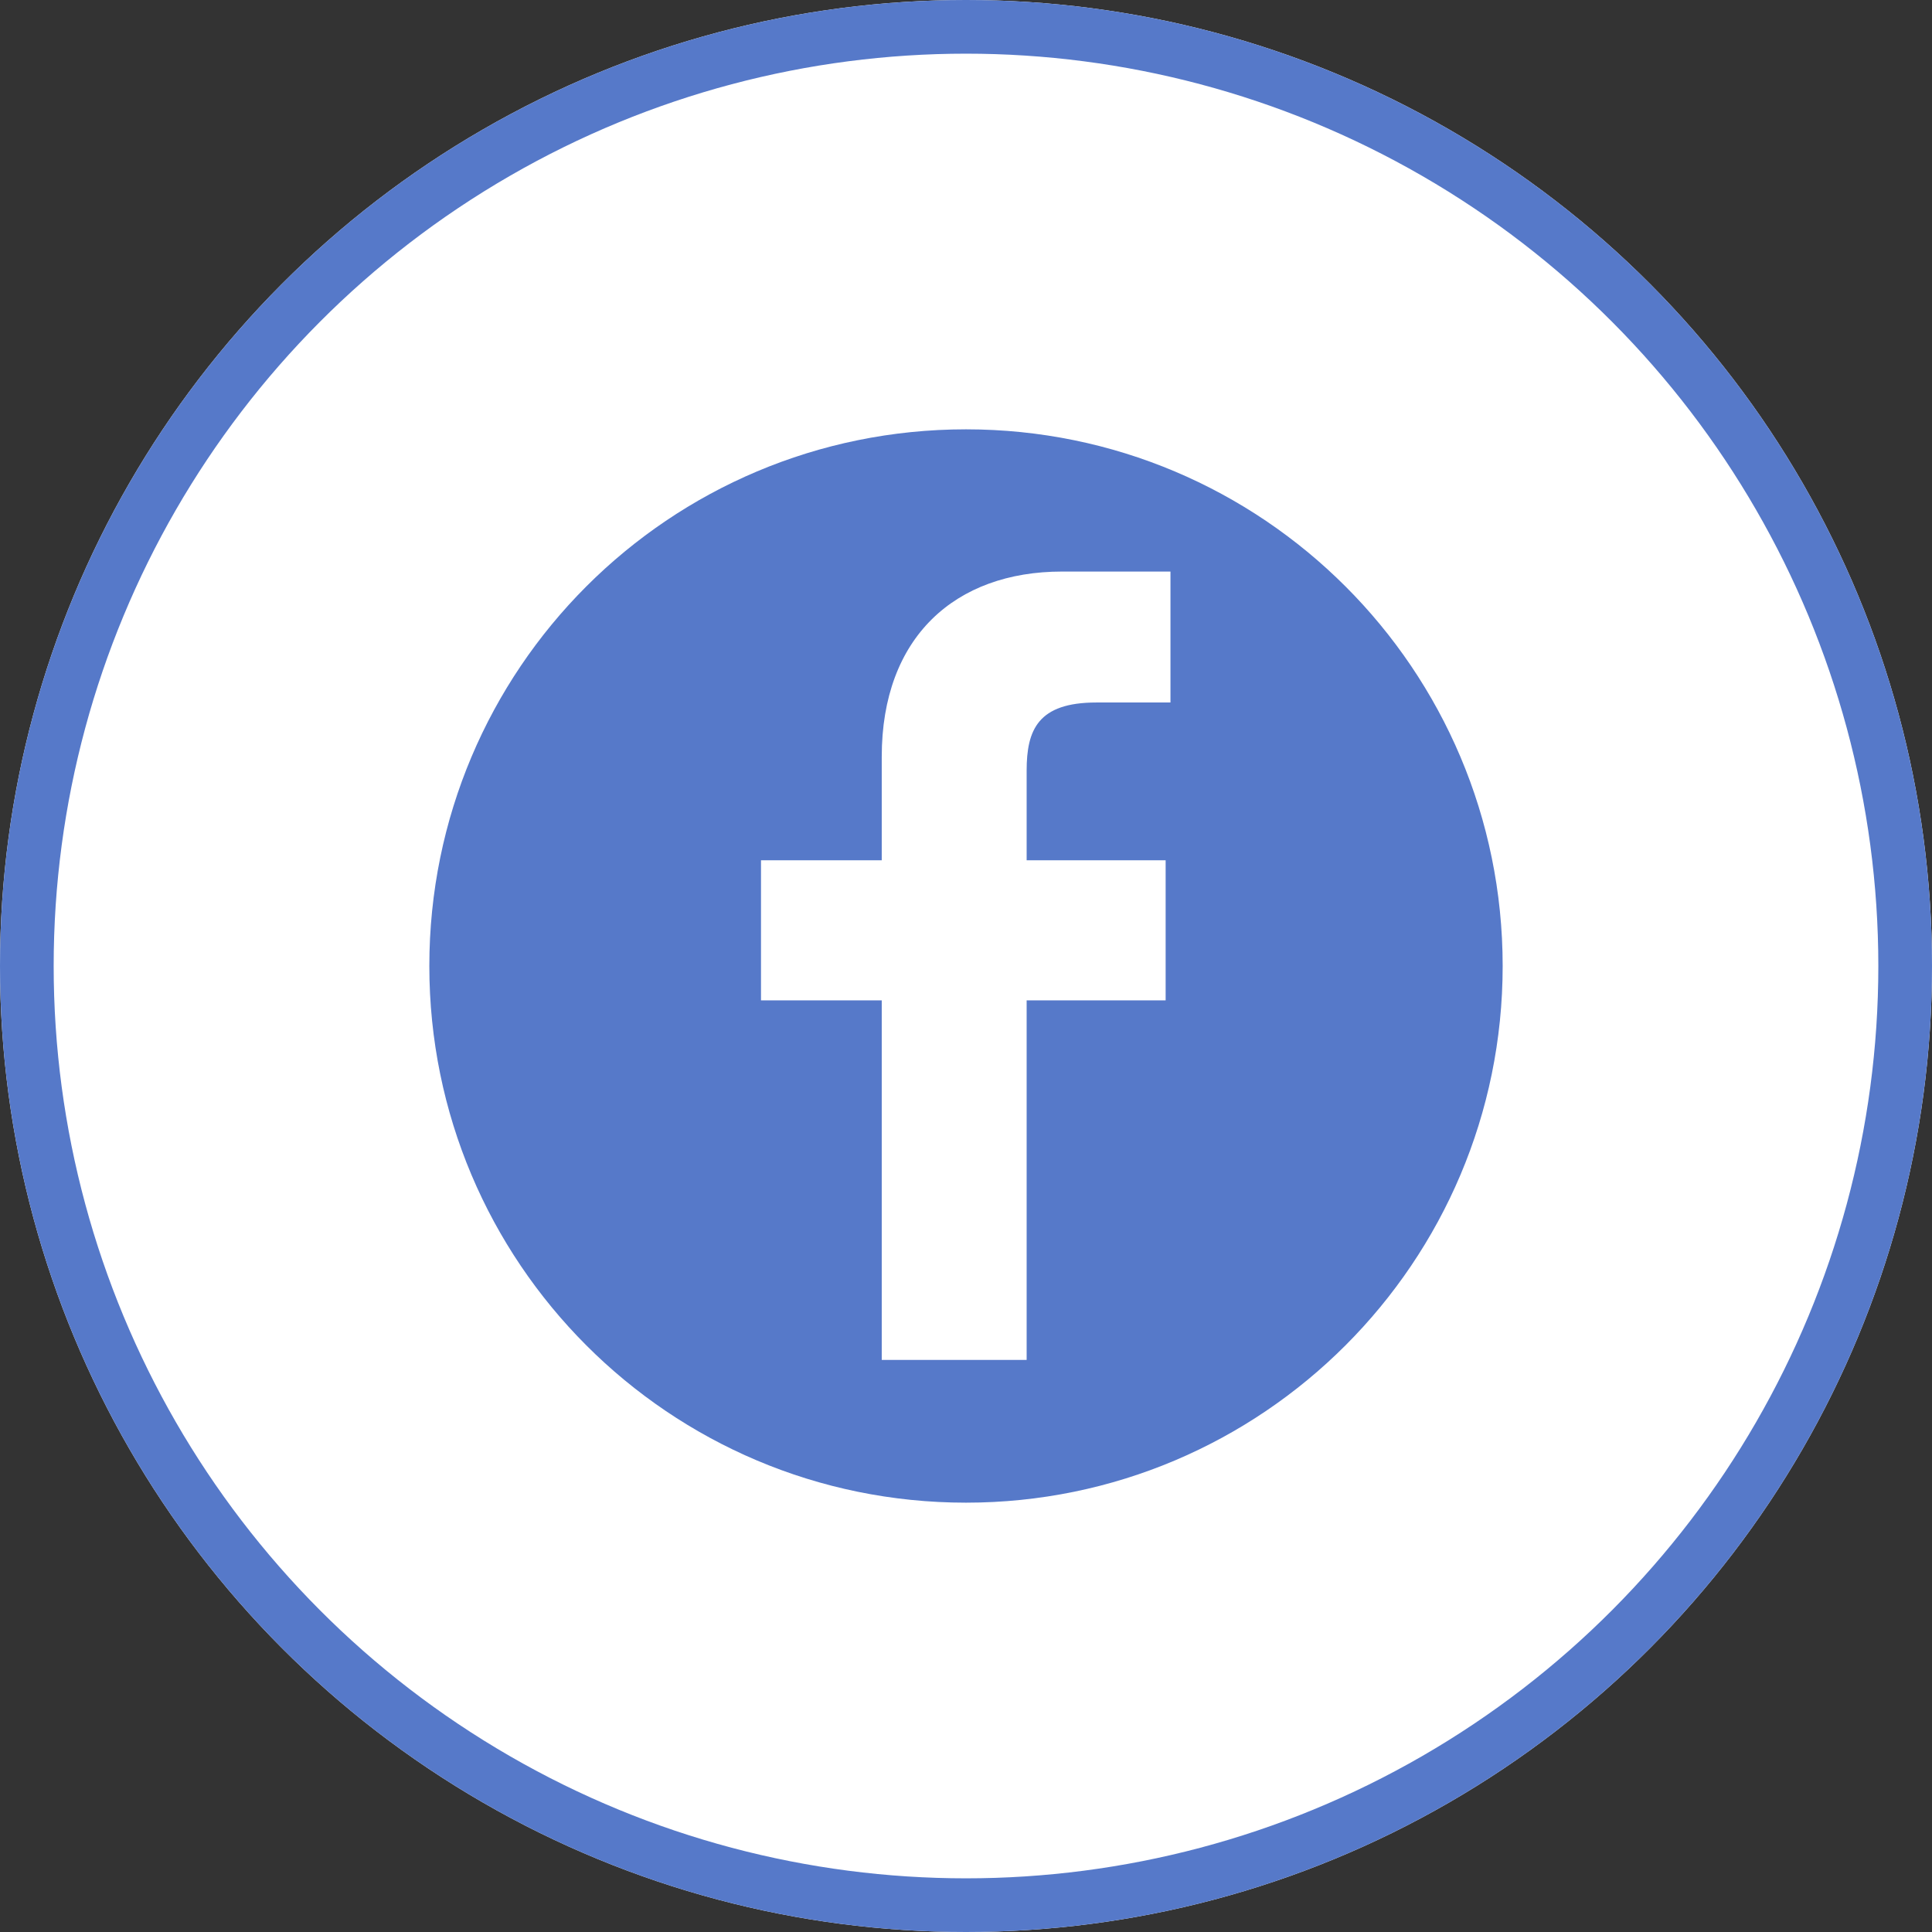
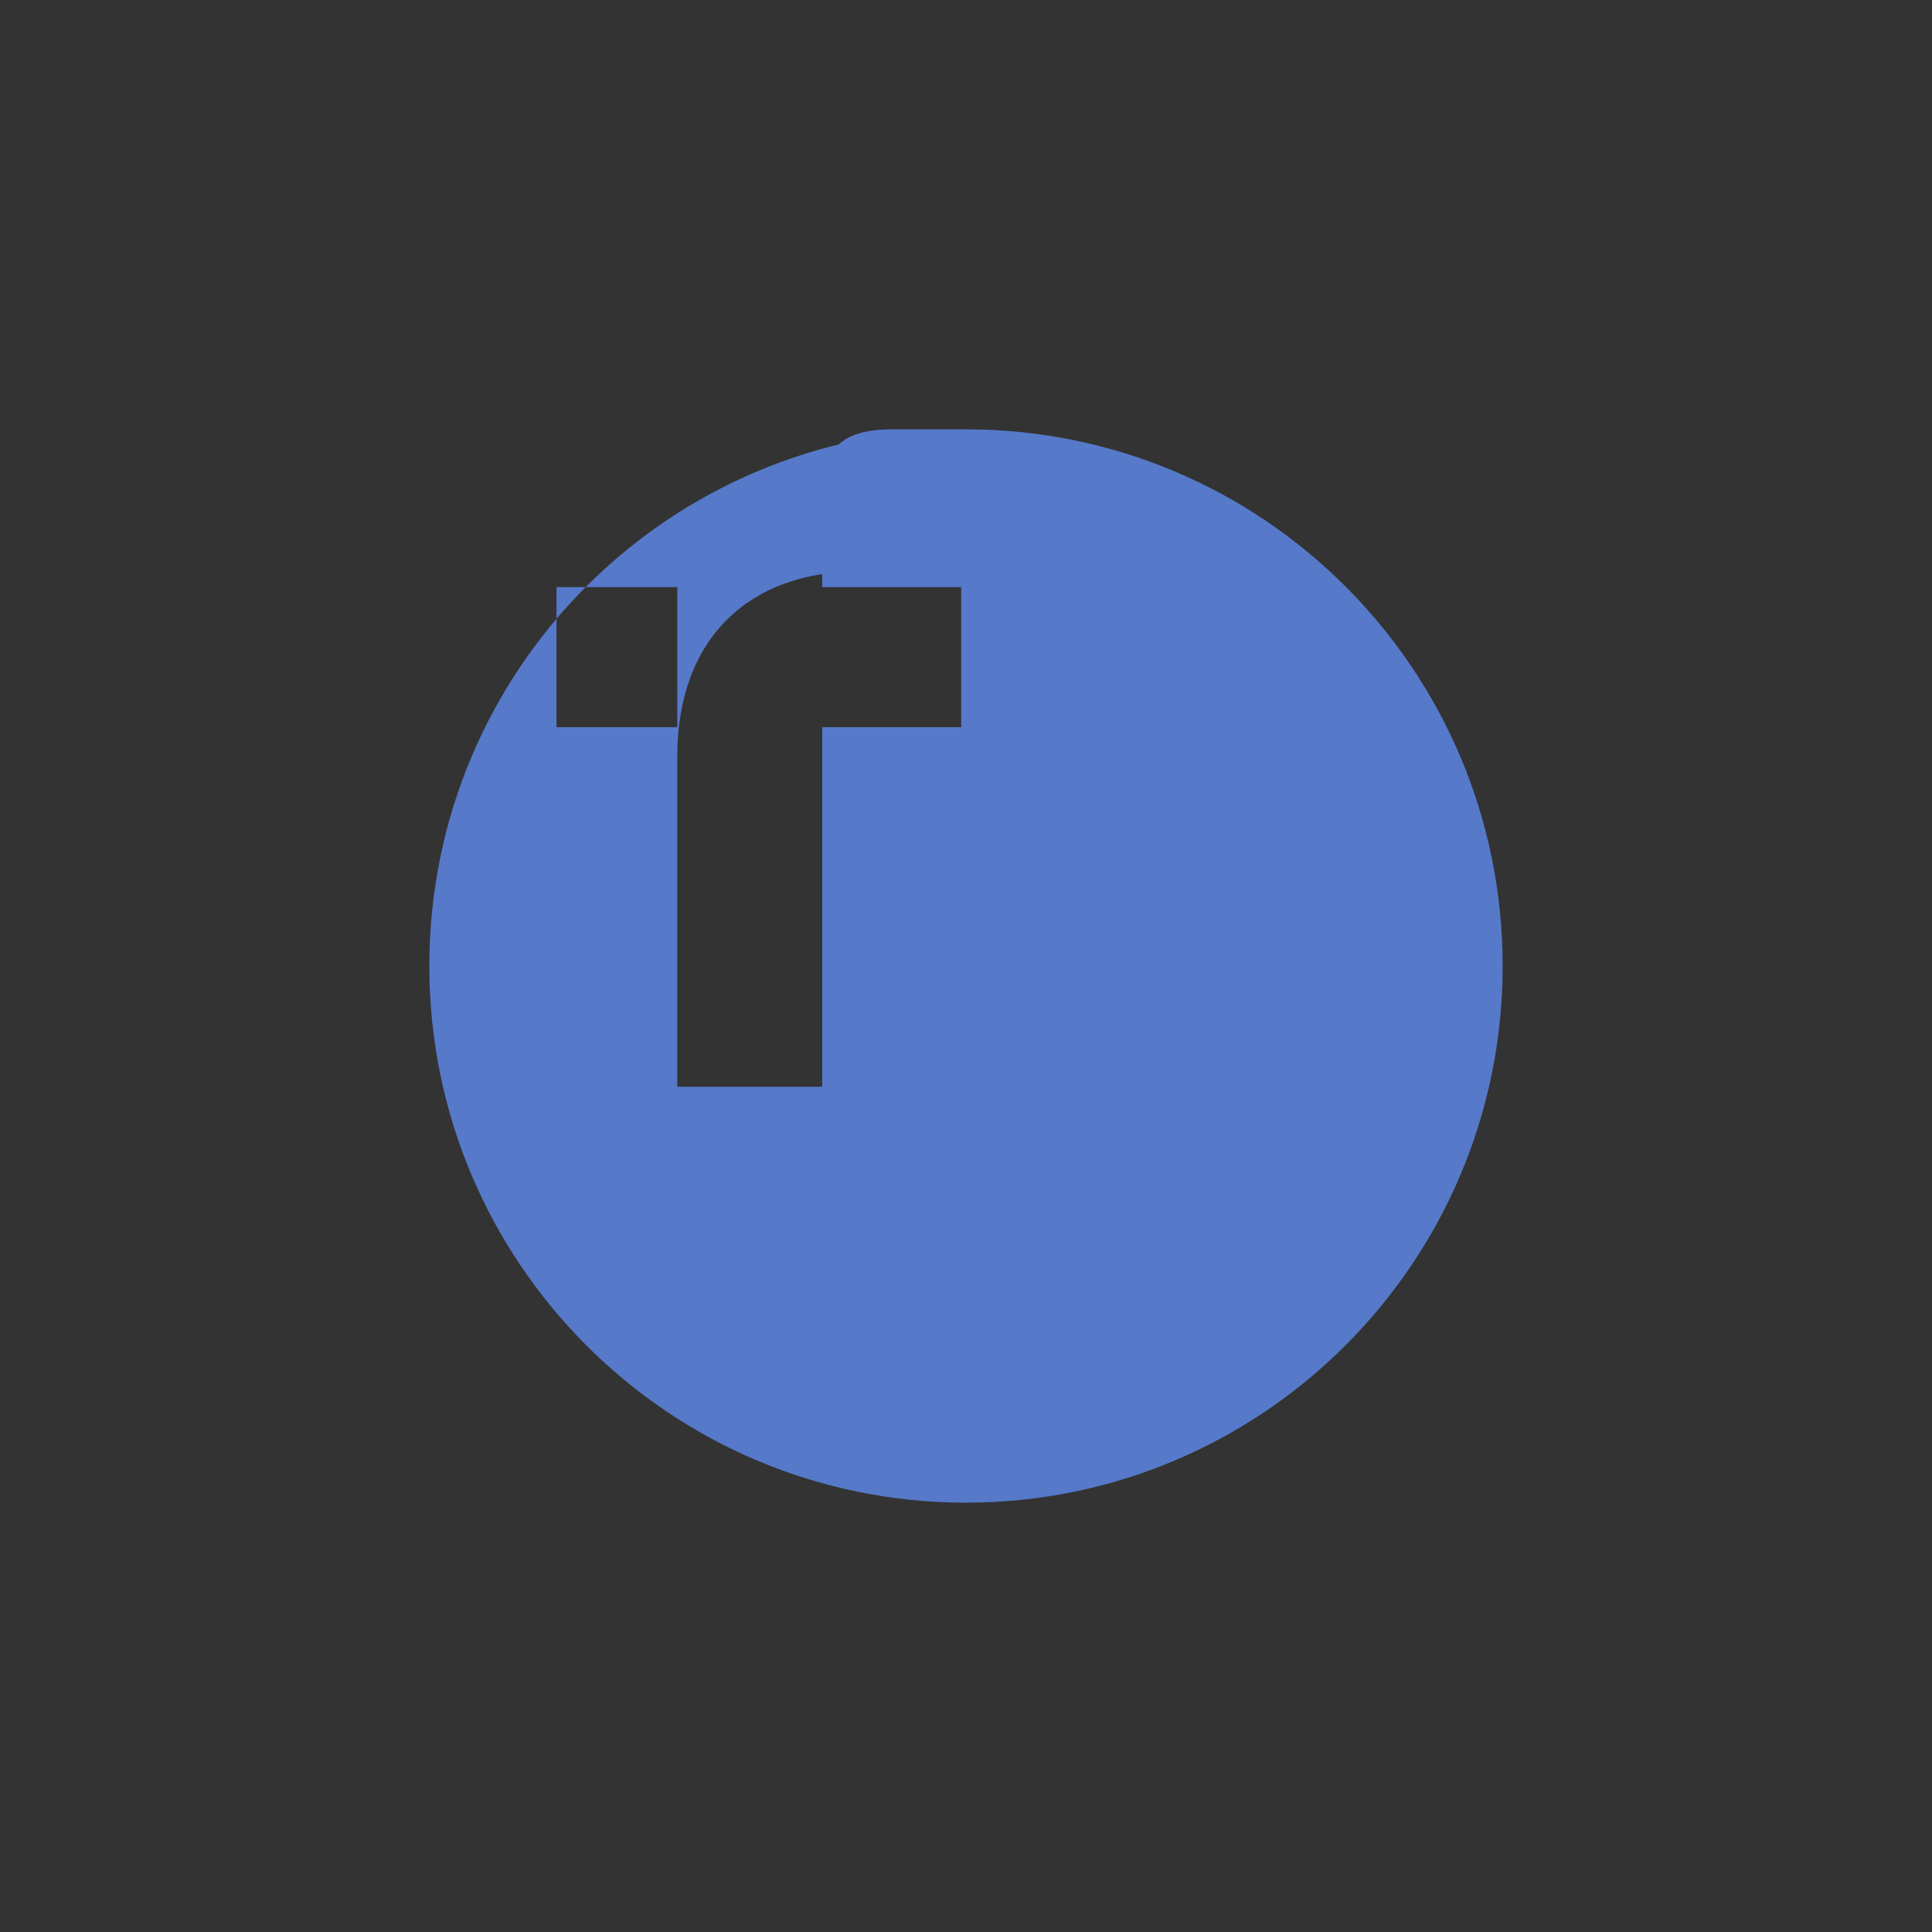
<svg xmlns="http://www.w3.org/2000/svg" width="36" height="36" fill="none">
  <rect width="100%" height="100%" fill="#333333" stroke="none" />
-   <circle cx="18" cy="18" r="18" fill="#FFF" />
-   <circle cx="18" cy="18" r="17.5" stroke="#5679C9" />
-   <path d="M18 8C12.47 8 8 12.47 8 18c0 5.52 4.47 10 10 10 5.52 0 10-4.48 10-10 0-5.53-4.48-10-10-10zm3.81 5.09h-1.38c-1.09 0-1.3.51-1.3 1.27v1.67h2.59v2.61h-2.59v6.7h-2.7v-6.7h-2.25v-2.61h2.25V14.1c0-2.23 1.37-3.45 3.36-3.45h2.02v2.44z" fill="#5679C9" />
+   <path d="M18 8C12.47 8 8 12.47 8 18c0 5.52 4.47 10 10 10 5.52 0 10-4.48 10-10 0-5.53-4.48-10-10-10zh-1.38c-1.09 0-1.3.51-1.3 1.27v1.67h2.59v2.61h-2.59v6.7h-2.7v-6.7h-2.25v-2.61h2.25V14.1c0-2.23 1.37-3.45 3.36-3.45h2.02v2.44z" fill="#5679C9" />
</svg>